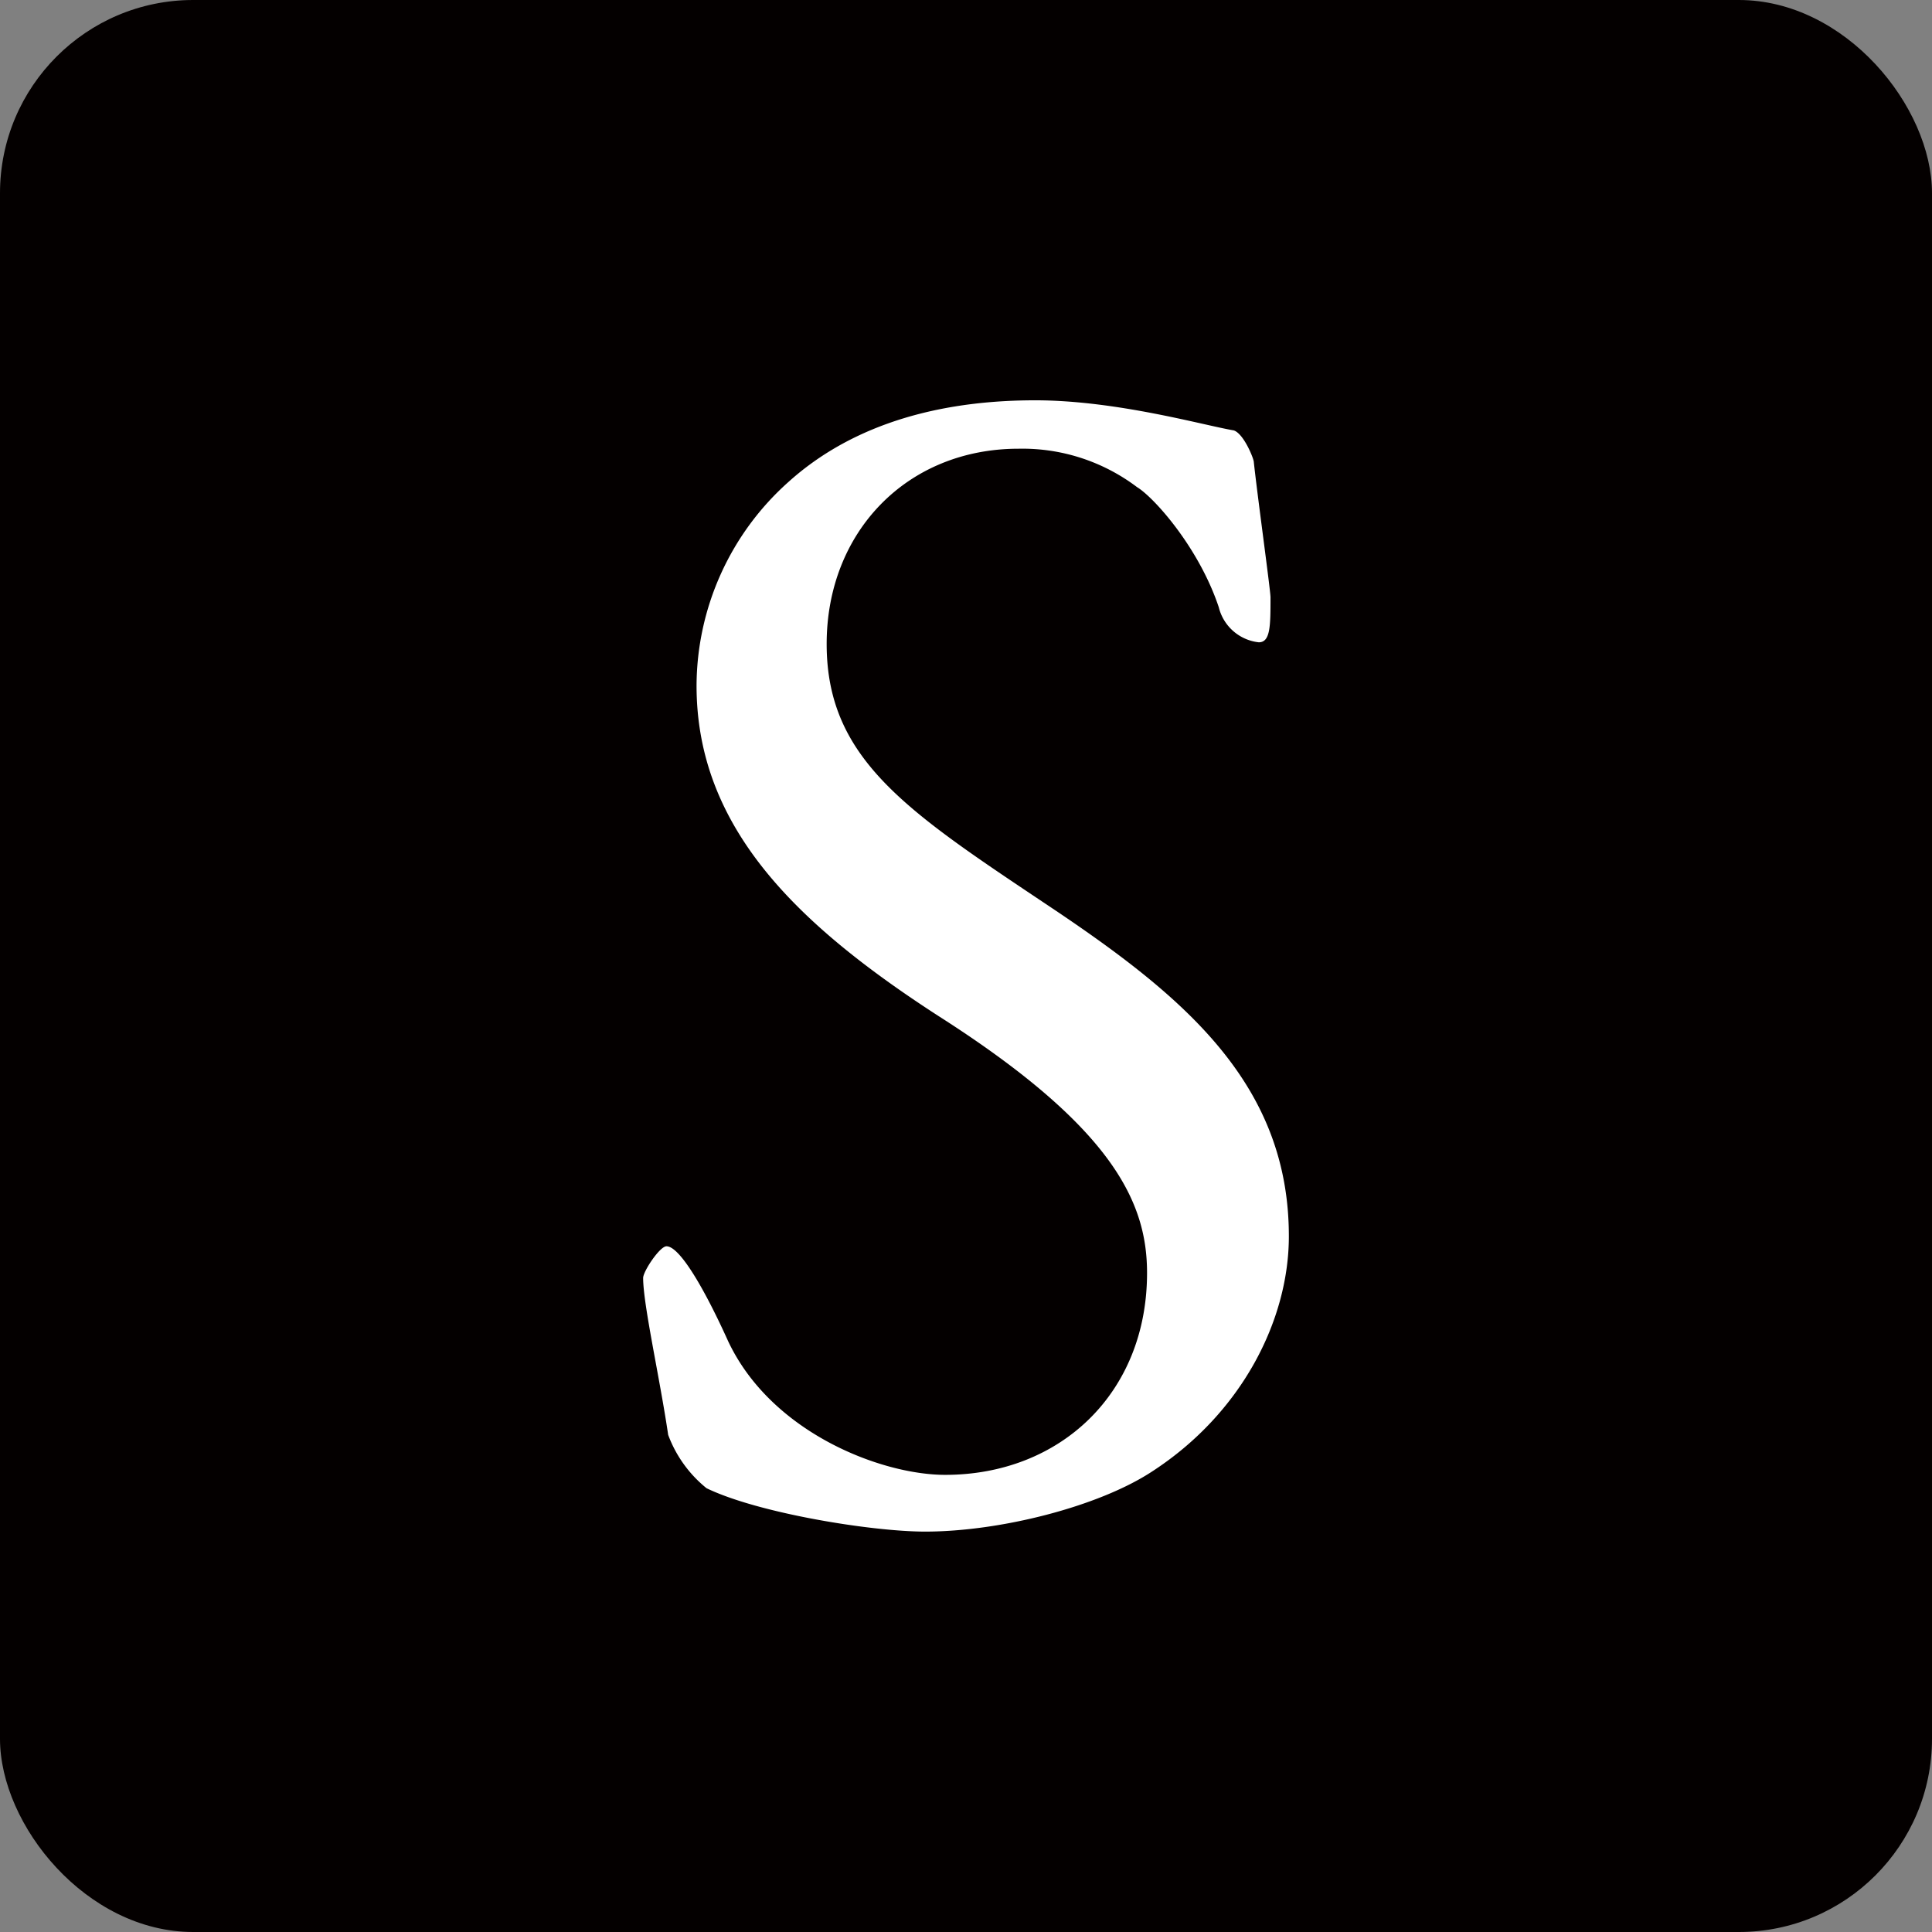
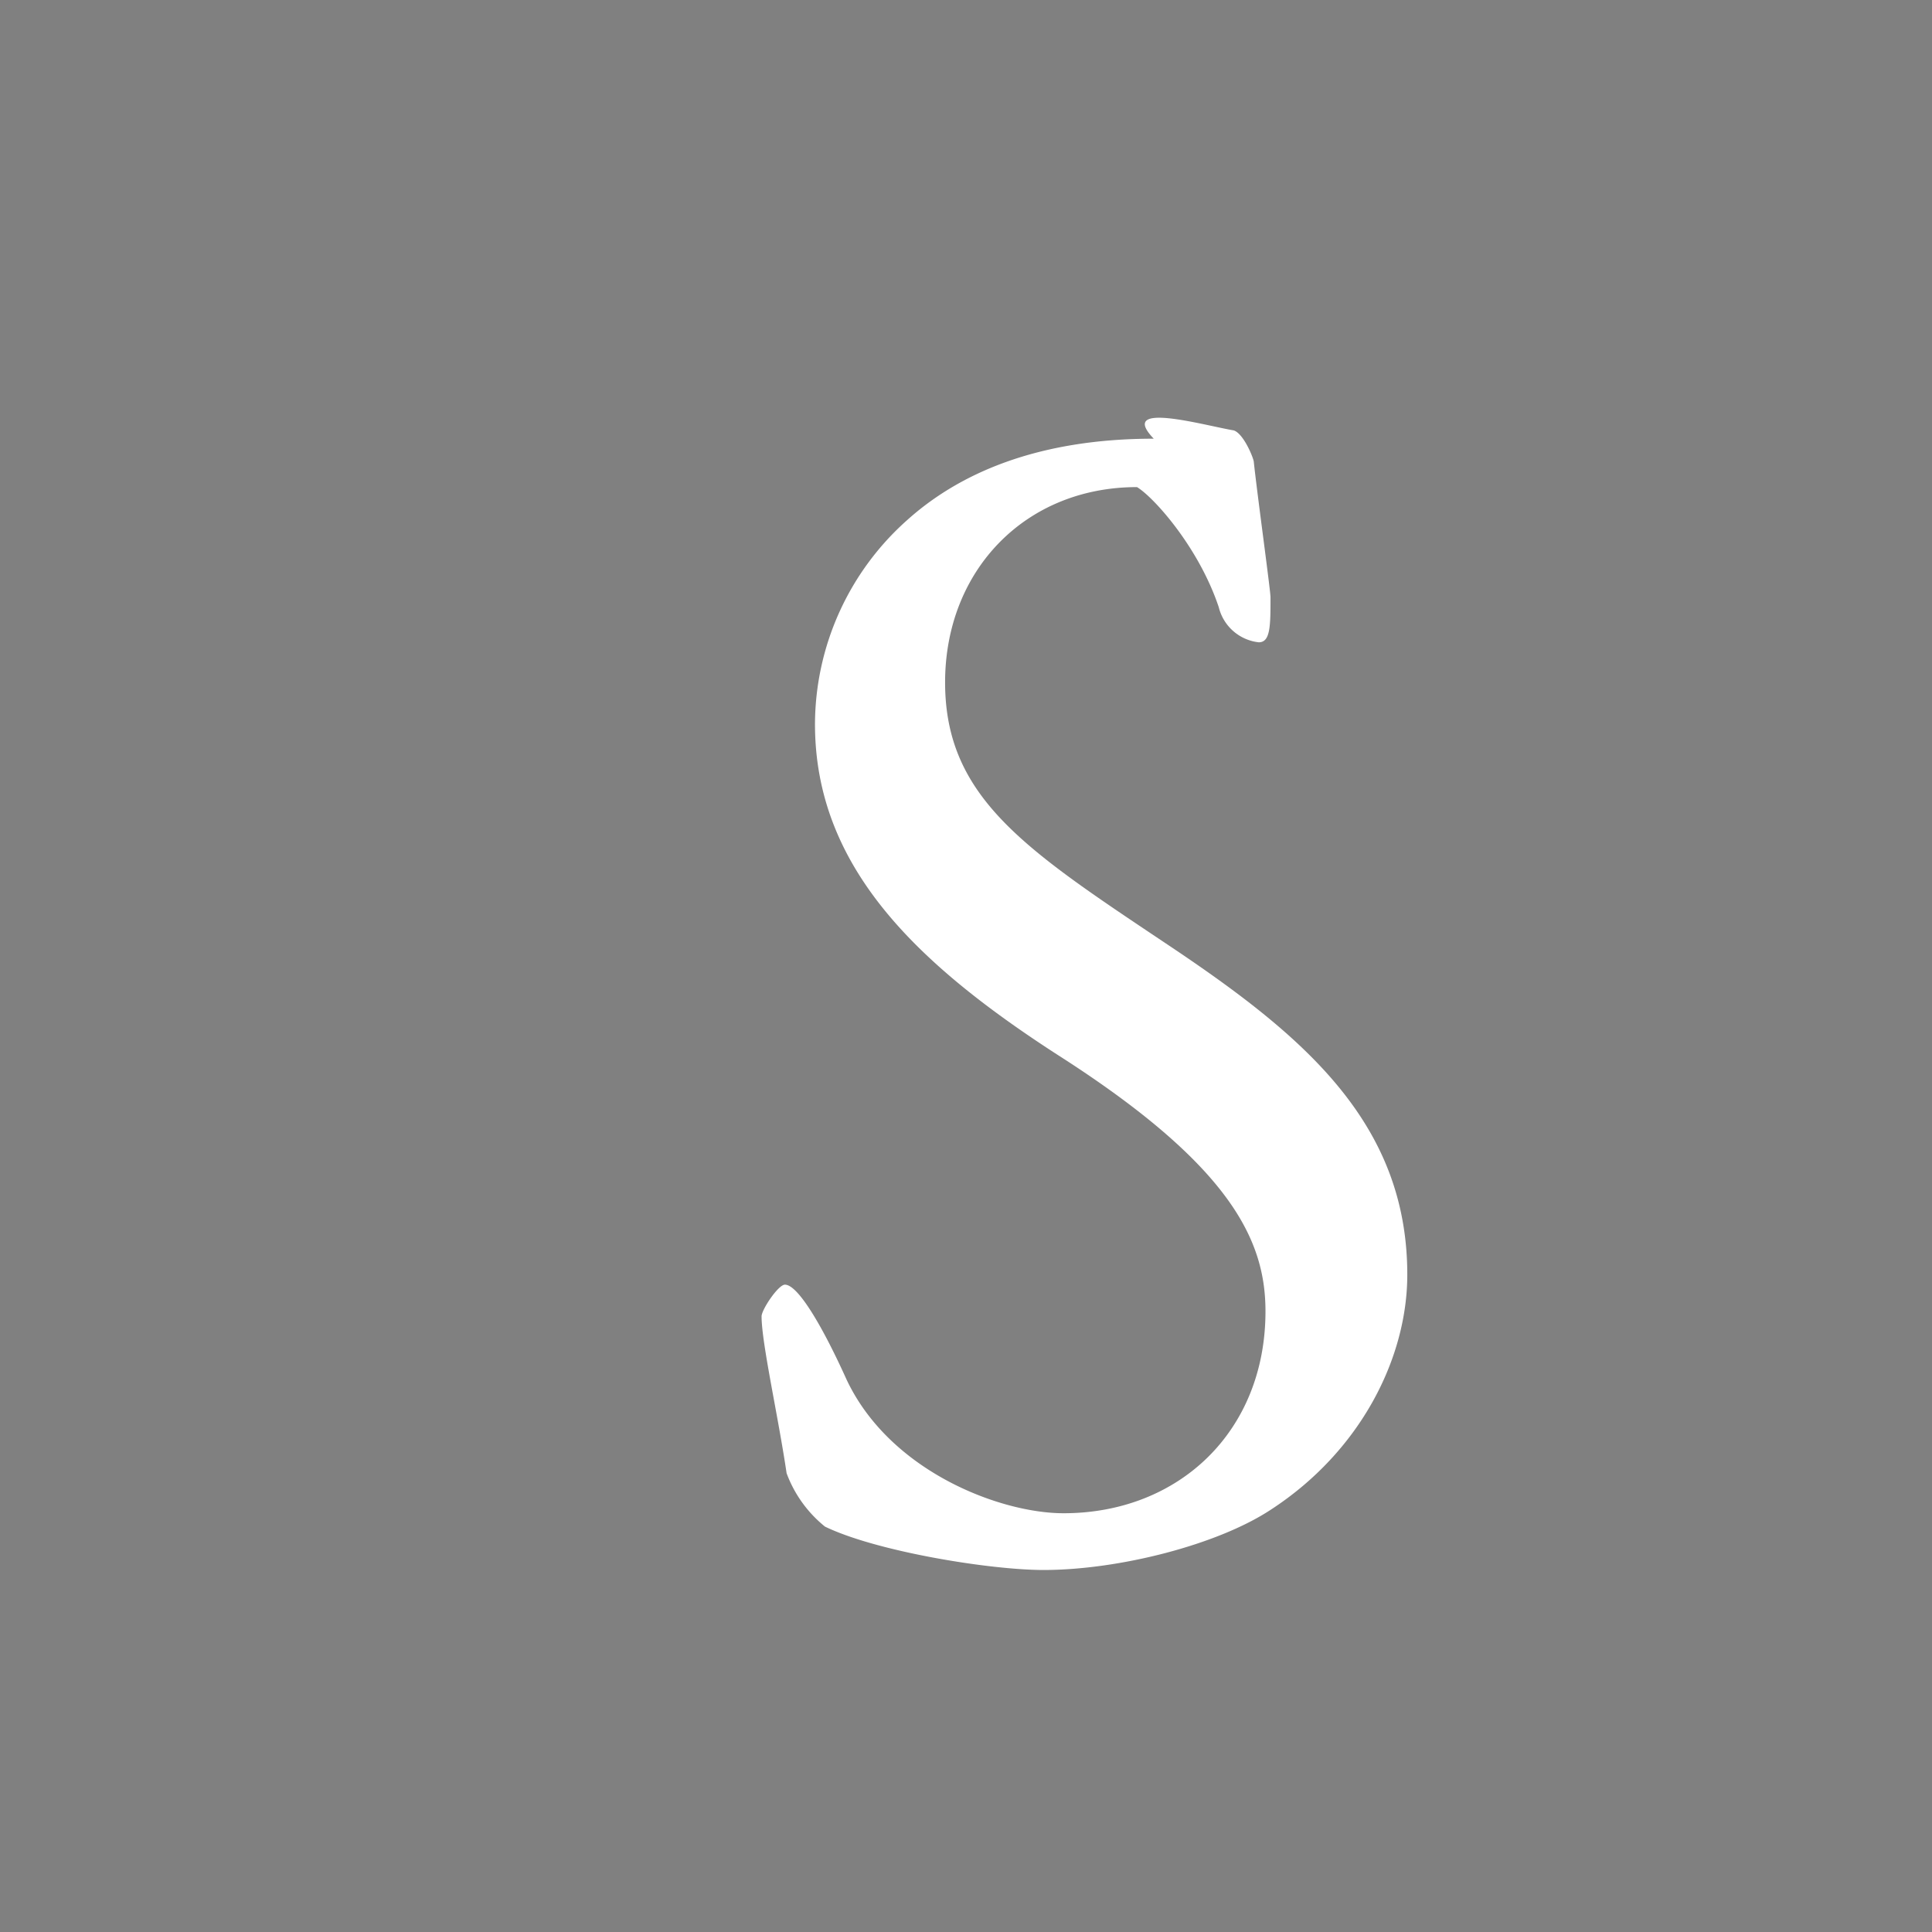
<svg xmlns="http://www.w3.org/2000/svg" id="レイヤー_1" data-name="レイヤー 1" viewBox="0 0 200 200">
  <rect x="0" y="0" width="200" height="200" fill="#808080" stroke="none" />
  <defs>
    <style>.cls-1{fill:#040000;}.cls-2{fill:#fff;}</style>
  </defs>
-   <rect class="cls-1" width="200" height="200" rx="20" />
-   <path class="cls-2" d="M127.721,44.555c1.037.343,2.074,2.933,2.074,3.28.347,3.28,1.727,13.3,1.727,13.992,0,2.937,0,4.664-1.211,4.664a4.8,4.8,0,0,1-4.143-3.627c-2.074-6.222-6.738-11.4-8.465-12.439a19.668,19.668,0,0,0-12.26-3.974c-11.576,0-19.867,8.638-19.867,20.214,0,12.26,8.812,17.614,24.01,27.8,13.3,8.986,23.836,17.967,23.836,33.512,0,8.638-4.838,18.308-14.166,24.357-5.527,3.627-15.713,6.217-23.488,6.217-5.528,0-17.272-1.9-22.626-4.491a12.816,12.816,0,0,1-3.974-5.527c-.863-5.875-2.59-13.476-2.59-16.24,0-.689,1.727-3.279,2.416-3.279,1.385,0,3.975,4.49,6.391,9.844,4.49,9.5,15.892,13.818,22.457,13.818,11.918,0,20.9-8.465,20.9-20.9,0-7.254-3.453-15.029-21.593-26.6-14.682-9.5-25.042-19.52-25.042-34.2a28.38,28.38,0,0,1,9.5-21.072c5.359-4.838,13.476-8.465,25.568-8.465C115.629,41.444,124.615,44.034,127.721,44.555Z" />
+   <path class="cls-2" d="M127.721,44.555c1.037.343,2.074,2.933,2.074,3.28.347,3.28,1.727,13.3,1.727,13.992,0,2.937,0,4.664-1.211,4.664a4.8,4.8,0,0,1-4.143-3.627c-2.074-6.222-6.738-11.4-8.465-12.439c-11.576,0-19.867,8.638-19.867,20.214,0,12.26,8.812,17.614,24.01,27.8,13.3,8.986,23.836,17.967,23.836,33.512,0,8.638-4.838,18.308-14.166,24.357-5.527,3.627-15.713,6.217-23.488,6.217-5.528,0-17.272-1.9-22.626-4.491a12.816,12.816,0,0,1-3.974-5.527c-.863-5.875-2.59-13.476-2.59-16.24,0-.689,1.727-3.279,2.416-3.279,1.385,0,3.975,4.49,6.391,9.844,4.49,9.5,15.892,13.818,22.457,13.818,11.918,0,20.9-8.465,20.9-20.9,0-7.254-3.453-15.029-21.593-26.6-14.682-9.5-25.042-19.52-25.042-34.2a28.38,28.38,0,0,1,9.5-21.072c5.359-4.838,13.476-8.465,25.568-8.465C115.629,41.444,124.615,44.034,127.721,44.555Z" />
</svg>